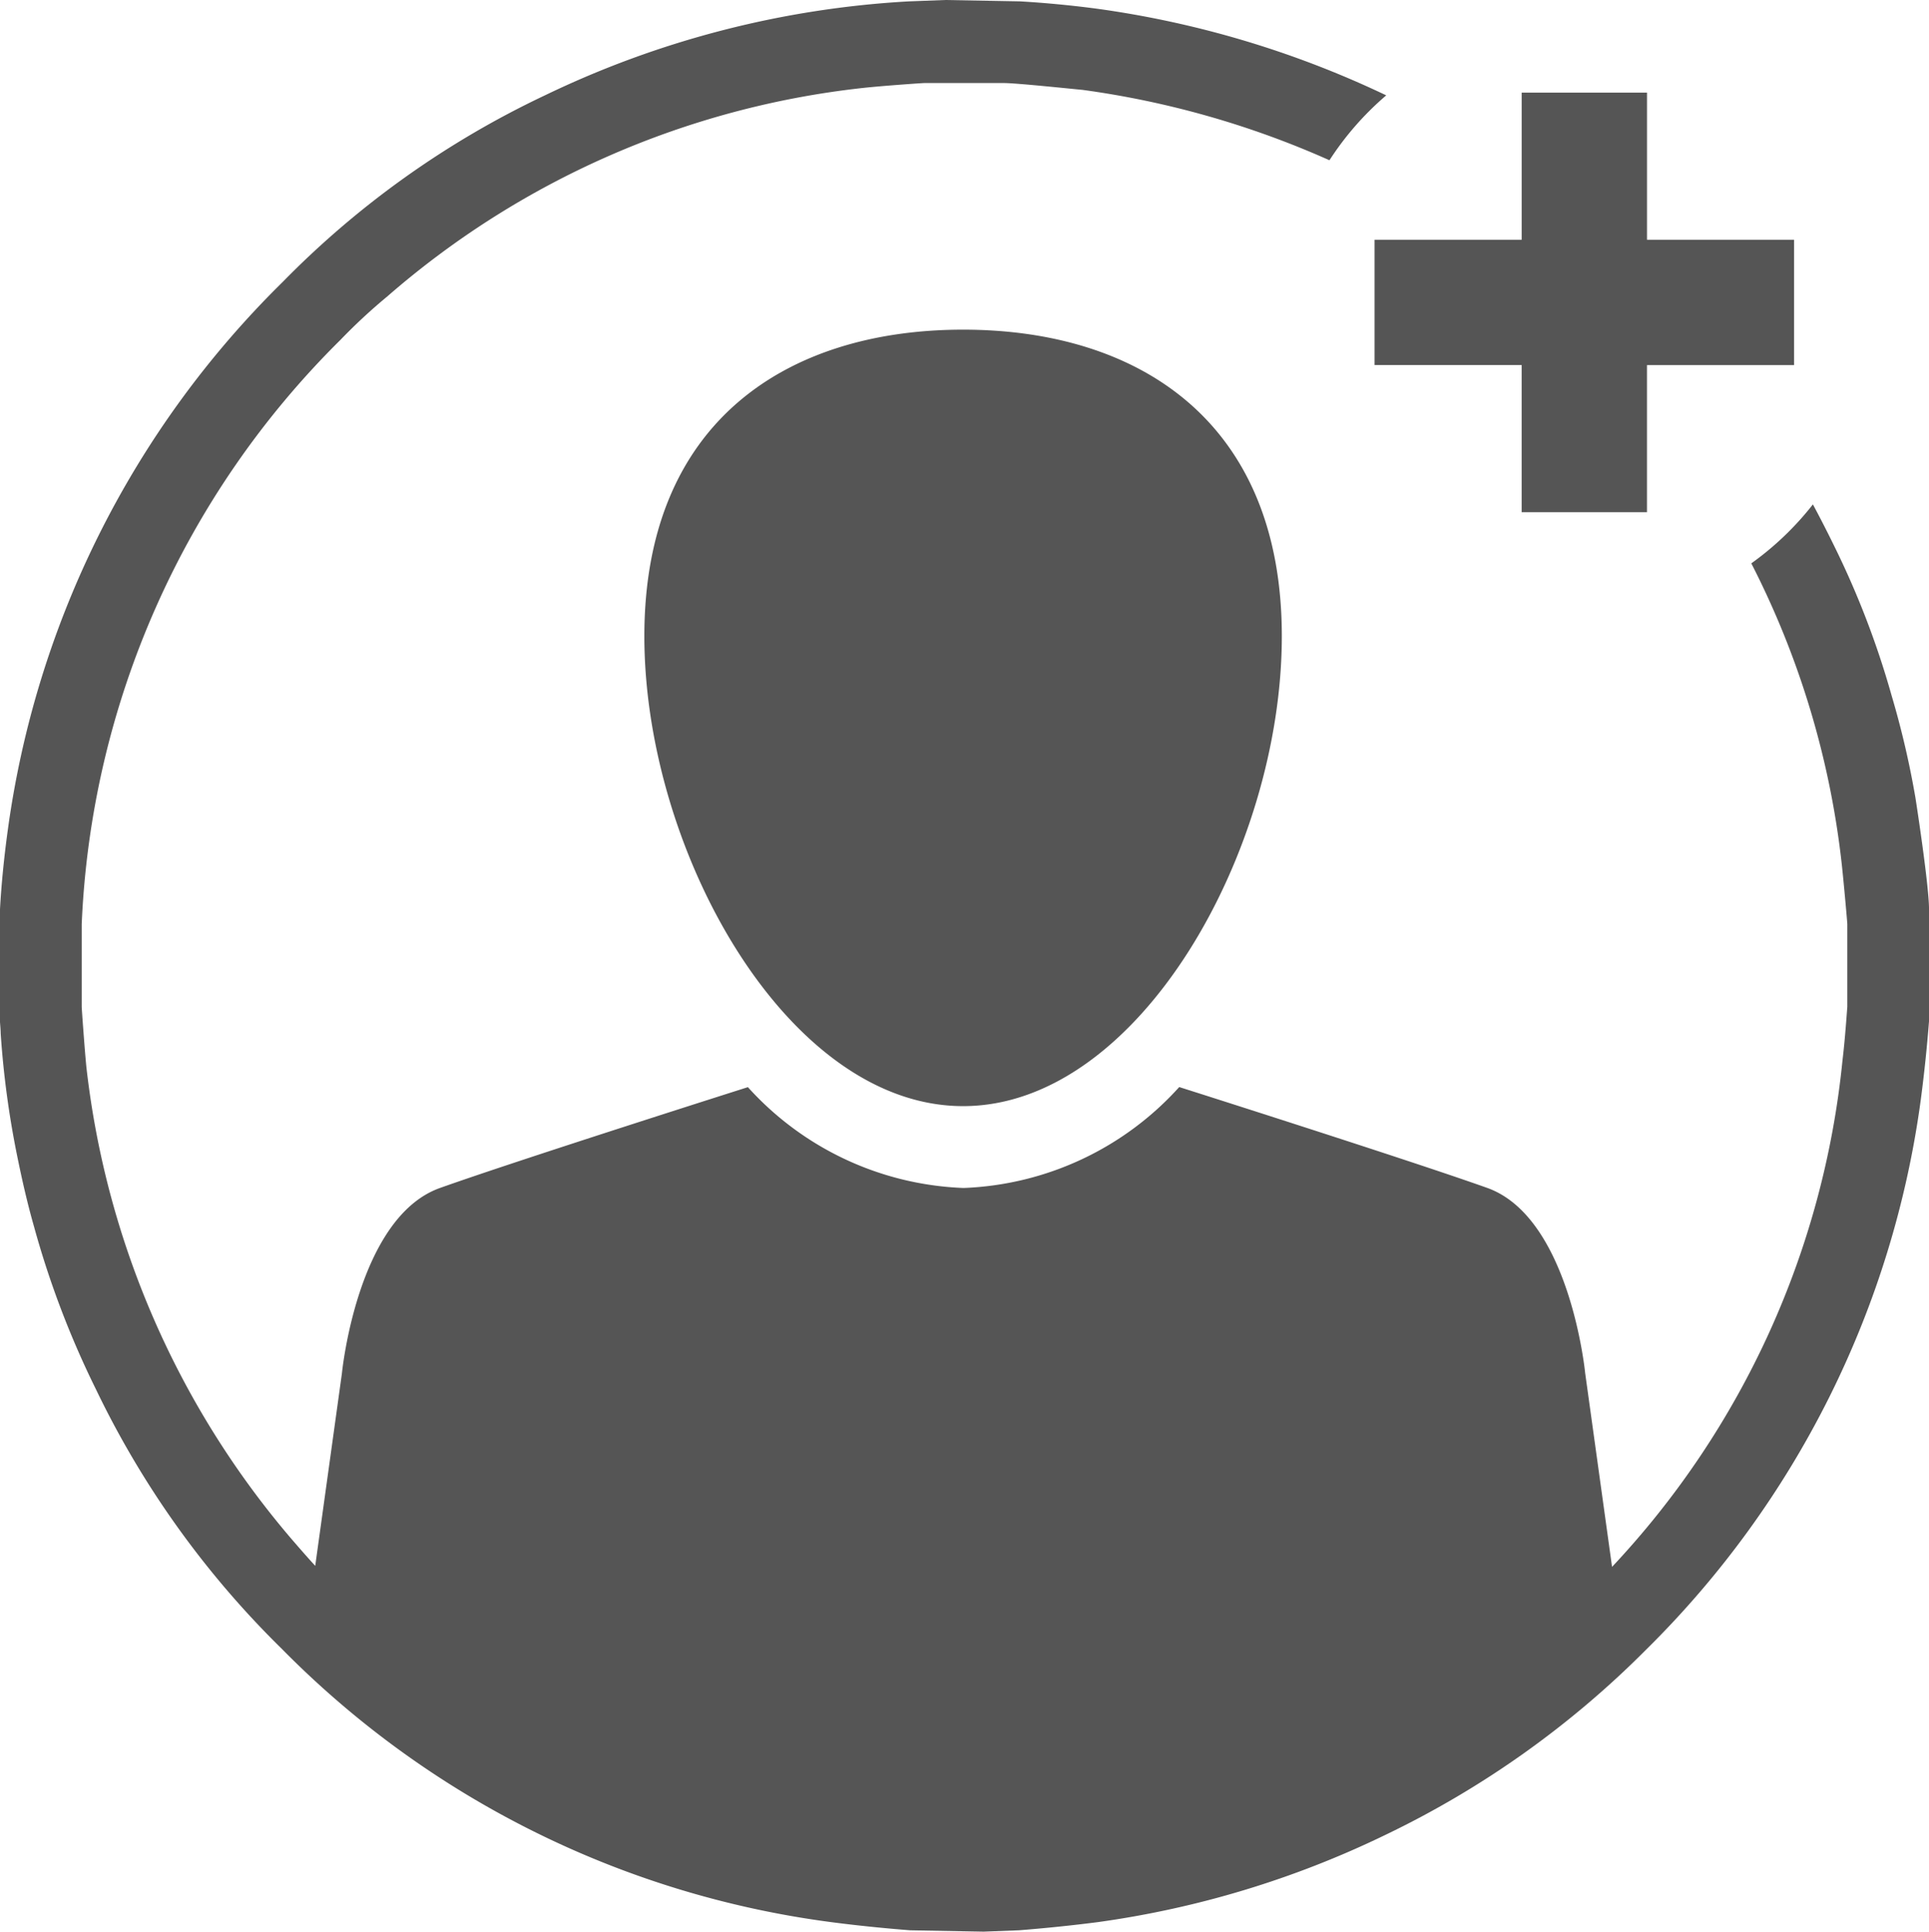
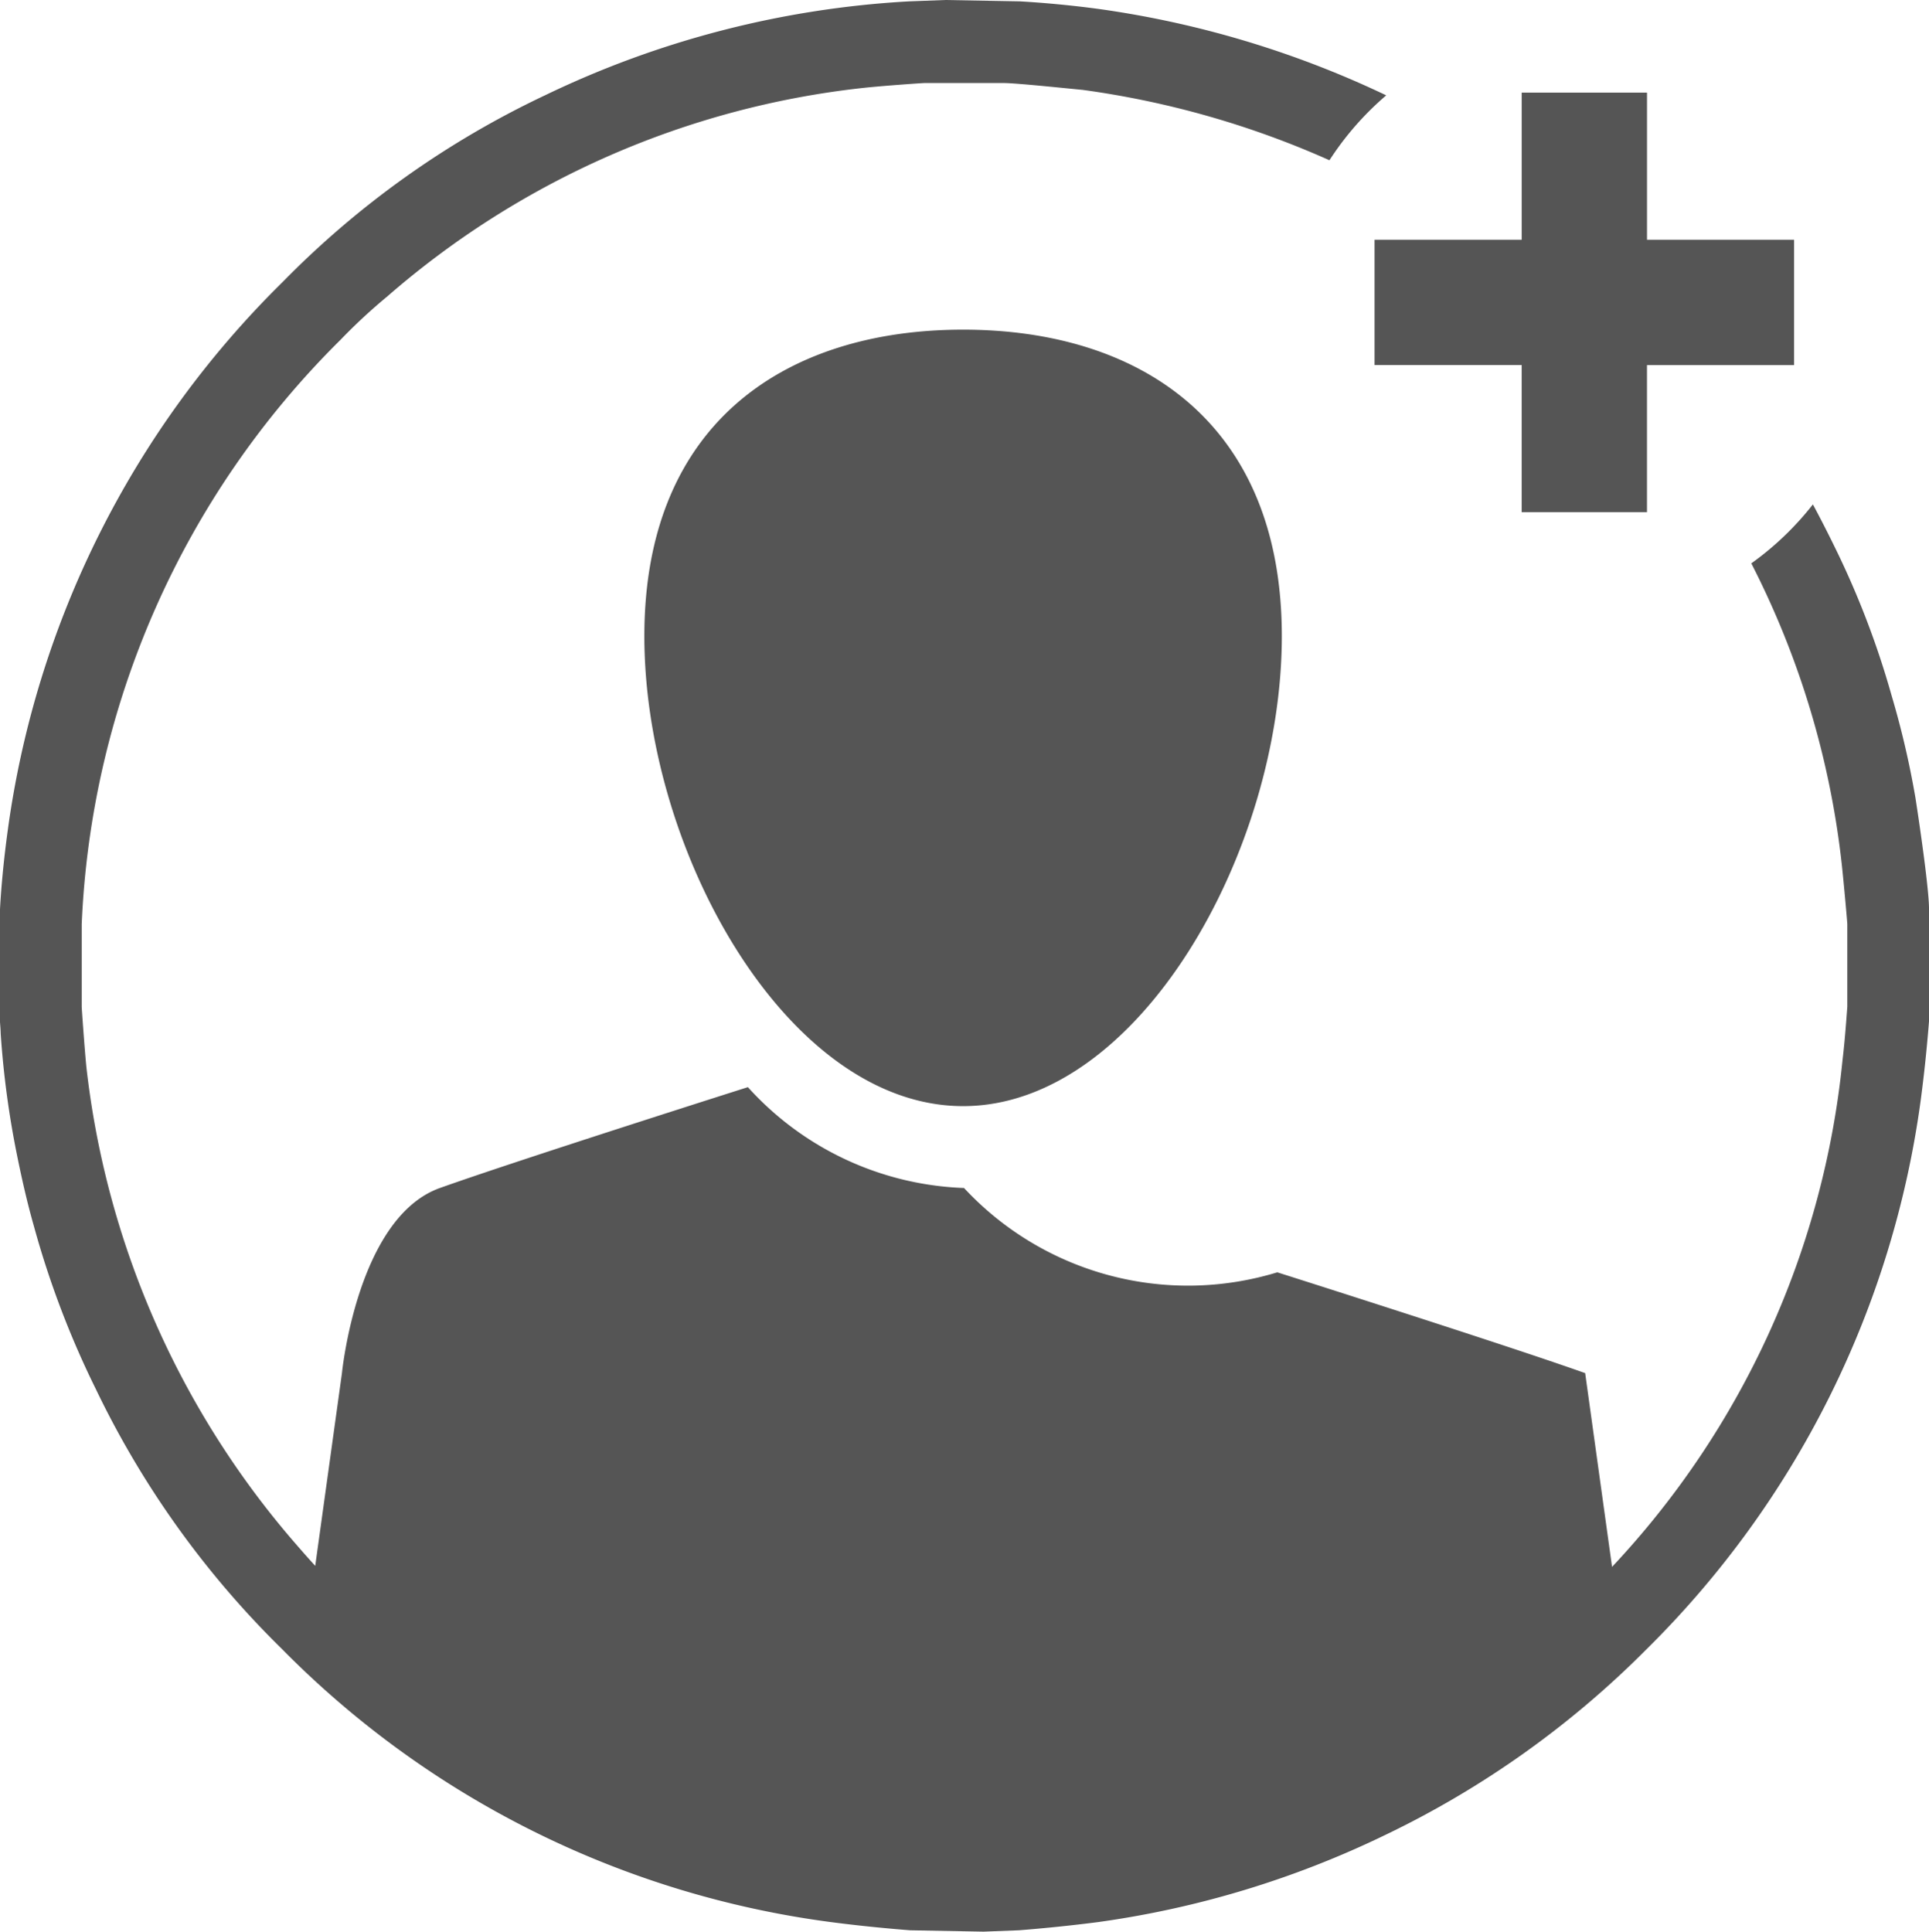
<svg xmlns="http://www.w3.org/2000/svg" width="79.887" height="80" viewBox="0 0 79.887 80">
  <g id="icon_gesundheitskonto" transform="translate(8.113)">
    <g id="Ebene_1" data-name="Ebene 1" transform="translate(-8.113)">
-       <path id="Pfad_8" data-name="Pfad 8" d="M56.925,9.929v5.19h6.093v6.093h5.19V15.12H74.3V9.929H68.209V3.836h-5.19V9.929ZM26.685,26.347c0,8.88,5.91,19.464,13.2,19.464s13.2-10.584,13.2-19.464-5.91-12.694-13.2-12.694S26.685,17.467,26.685,26.347ZM66.761,64.893l-1.113-8.024s-.63-6.452-4.062-7.673c-3.329-1.185-12.75-4.175-12.75-4.175A12.661,12.661,0,0,1,39.922,49.2h-.035a12.661,12.661,0,0,1-8.914-4.175s-9.422,2.99-12.75,4.175c-3.431,1.221-4.062,7.673-4.062,7.673l-1.106,7.977c-.35-.38-.687-.77-1.016-1.151a36.327,36.327,0,0,1-8.463-19.52c-.079-.818-.192-2.426-.192-2.482V38.279A36.2,36.2,0,0,1,14.1,14.076a23.413,23.413,0,0,1,1.946-1.805A35.947,35.947,0,0,1,35.769,3.639c.79-.085,2.426-.2,2.511-.2h3.3c.536,0,3.188.282,3.244.282A37.489,37.489,0,0,1,55.058,6.637a12.36,12.36,0,0,1,2.351-2.688A40.71,40.71,0,0,0,45.472.367C44.429.226,43.244.113,42.228.056L39.154,0l-1.5.056A39.752,39.752,0,0,0,22.567,3.949a37.83,37.83,0,0,0-10.86,7.729A39.289,39.289,0,0,0,.31,34.471C.169,35.515.056,36.615,0,37.659v4.654c0,.056.028.339.028.48a38.085,38.085,0,0,0,.677,5.049c.2.987.423,1.975.705,2.962a37.938,37.938,0,0,0,2.567,6.742,38.241,38.241,0,0,0,7.7,10.748A39.067,39.067,0,0,0,34.415,79.605c1.072.141,2.2.254,3.272.339L40.733,80l1.467-.056c1.072-.085,2.2-.2,3.272-.339a39.785,39.785,0,0,0,11.9-3.611,39.062,39.062,0,0,0,10.8-7.673A39.391,39.391,0,0,0,79.549,45.529c.141-1.072.254-2.144.339-3.244V37.659c0-.987-.536-4.457-.564-4.626a36.782,36.782,0,0,0-.987-4.231,36.086,36.086,0,0,0-2.37-6.178c-.282-.577-.577-1.155-.888-1.734a12.378,12.378,0,0,1-2.551,2.442,35.963,35.963,0,0,1,3.75,12.494c.085.79.226,2.37.226,2.454v3.413c-.056.762-.113,1.5-.2,2.228A35.813,35.813,0,0,1,66.761,64.893Z" fill="#555" fill-rule="evenodd" />
+       <path id="Pfad_8" data-name="Pfad 8" d="M56.925,9.929v5.19h6.093v6.093h5.19V15.12H74.3V9.929H68.209V3.836h-5.19V9.929ZM26.685,26.347c0,8.88,5.91,19.464,13.2,19.464s13.2-10.584,13.2-19.464-5.91-12.694-13.2-12.694S26.685,17.467,26.685,26.347ZM66.761,64.893l-1.113-8.024c-3.329-1.185-12.75-4.175-12.75-4.175A12.661,12.661,0,0,1,39.922,49.2h-.035a12.661,12.661,0,0,1-8.914-4.175s-9.422,2.99-12.75,4.175c-3.431,1.221-4.062,7.673-4.062,7.673l-1.106,7.977c-.35-.38-.687-.77-1.016-1.151a36.327,36.327,0,0,1-8.463-19.52c-.079-.818-.192-2.426-.192-2.482V38.279A36.2,36.2,0,0,1,14.1,14.076a23.413,23.413,0,0,1,1.946-1.805A35.947,35.947,0,0,1,35.769,3.639c.79-.085,2.426-.2,2.511-.2h3.3c.536,0,3.188.282,3.244.282A37.489,37.489,0,0,1,55.058,6.637a12.36,12.36,0,0,1,2.351-2.688A40.71,40.71,0,0,0,45.472.367C44.429.226,43.244.113,42.228.056L39.154,0l-1.5.056A39.752,39.752,0,0,0,22.567,3.949a37.83,37.83,0,0,0-10.86,7.729A39.289,39.289,0,0,0,.31,34.471C.169,35.515.056,36.615,0,37.659v4.654c0,.056.028.339.028.48a38.085,38.085,0,0,0,.677,5.049c.2.987.423,1.975.705,2.962a37.938,37.938,0,0,0,2.567,6.742,38.241,38.241,0,0,0,7.7,10.748A39.067,39.067,0,0,0,34.415,79.605c1.072.141,2.2.254,3.272.339L40.733,80l1.467-.056c1.072-.085,2.2-.2,3.272-.339a39.785,39.785,0,0,0,11.9-3.611,39.062,39.062,0,0,0,10.8-7.673A39.391,39.391,0,0,0,79.549,45.529c.141-1.072.254-2.144.339-3.244V37.659c0-.987-.536-4.457-.564-4.626a36.782,36.782,0,0,0-.987-4.231,36.086,36.086,0,0,0-2.37-6.178c-.282-.577-.577-1.155-.888-1.734a12.378,12.378,0,0,1-2.551,2.442,35.963,35.963,0,0,1,3.75,12.494c.085.79.226,2.37.226,2.454v3.413c-.056.762-.113,1.5-.2,2.228A35.813,35.813,0,0,1,66.761,64.893Z" fill="#555" fill-rule="evenodd" />
    </g>
  </g>
</svg>